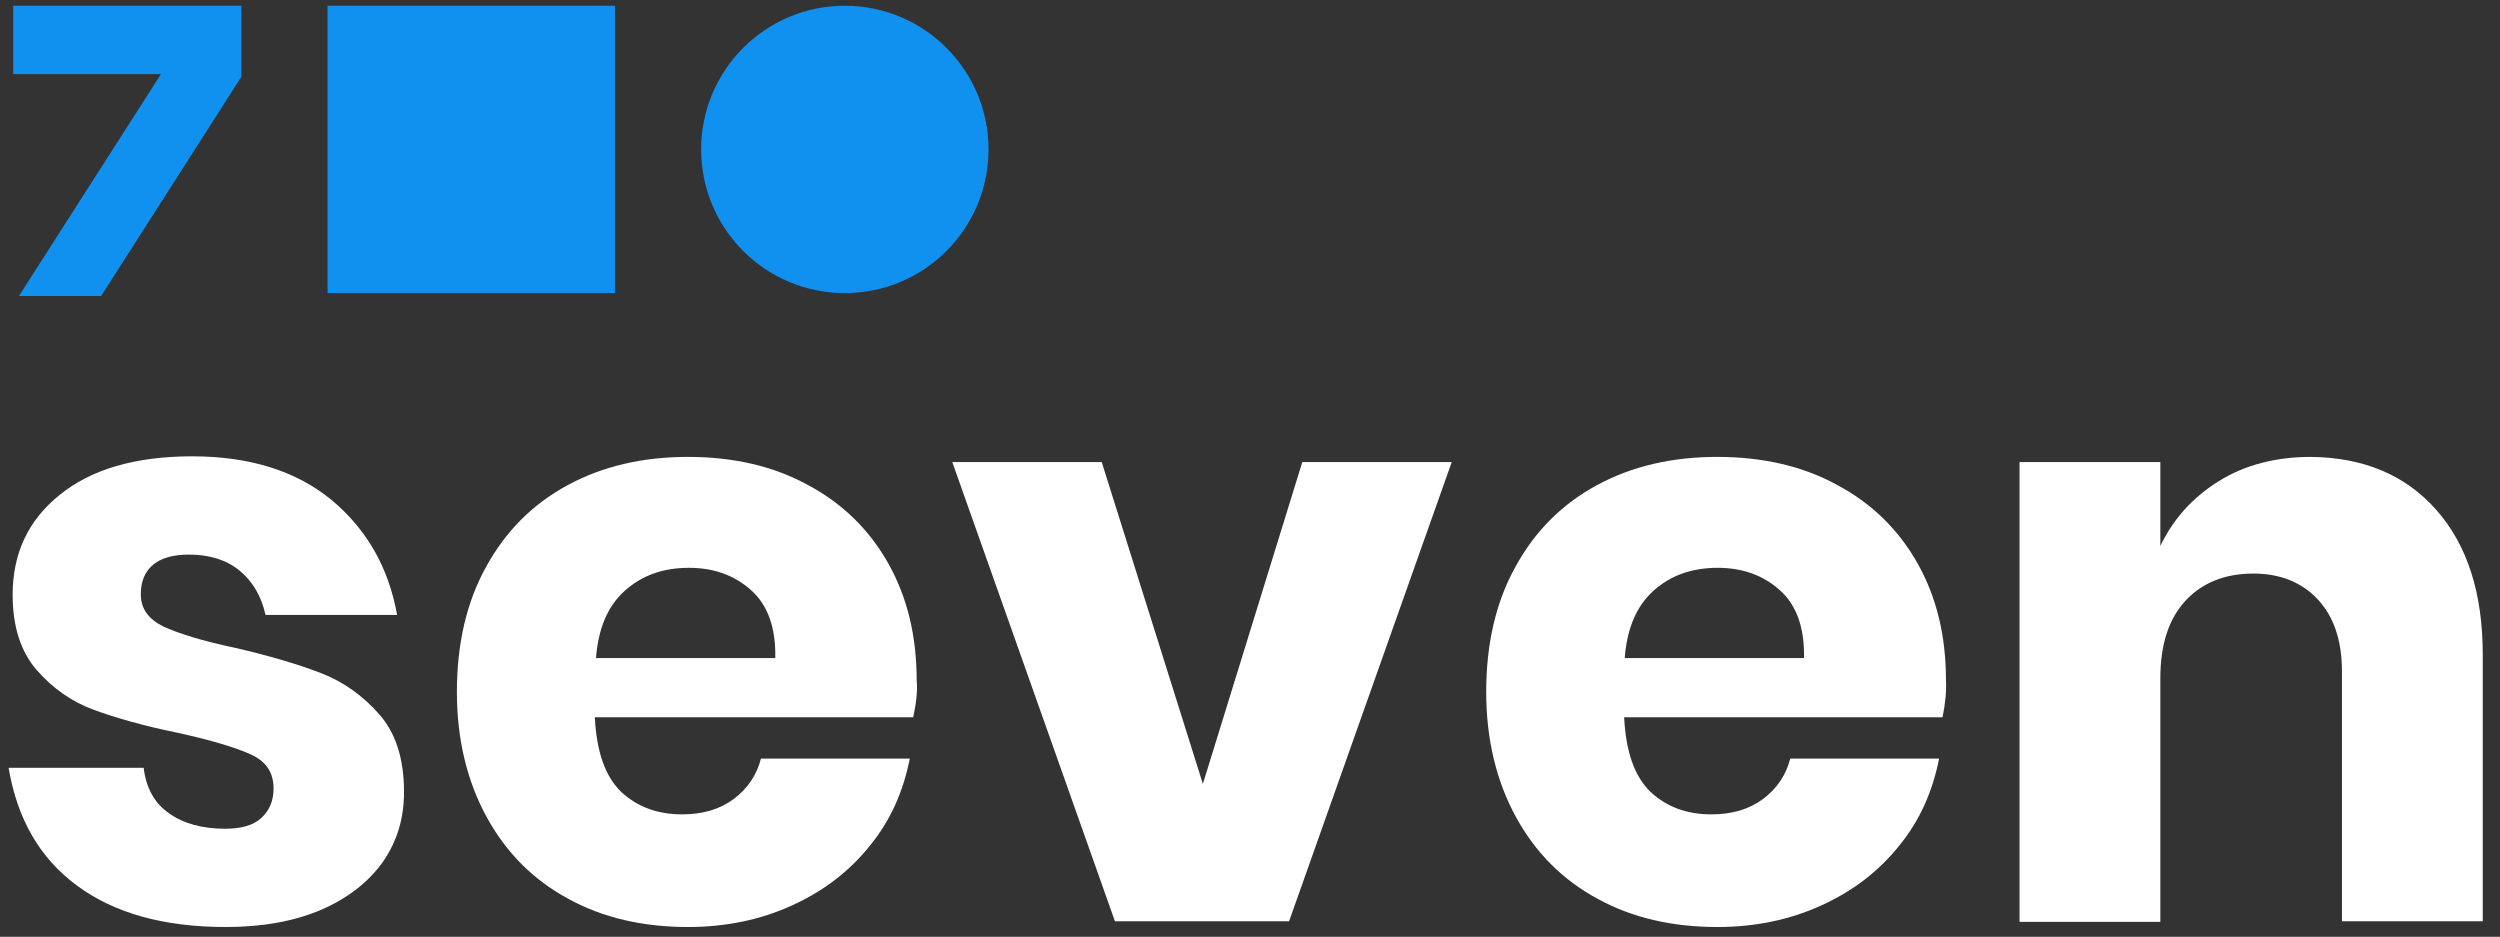
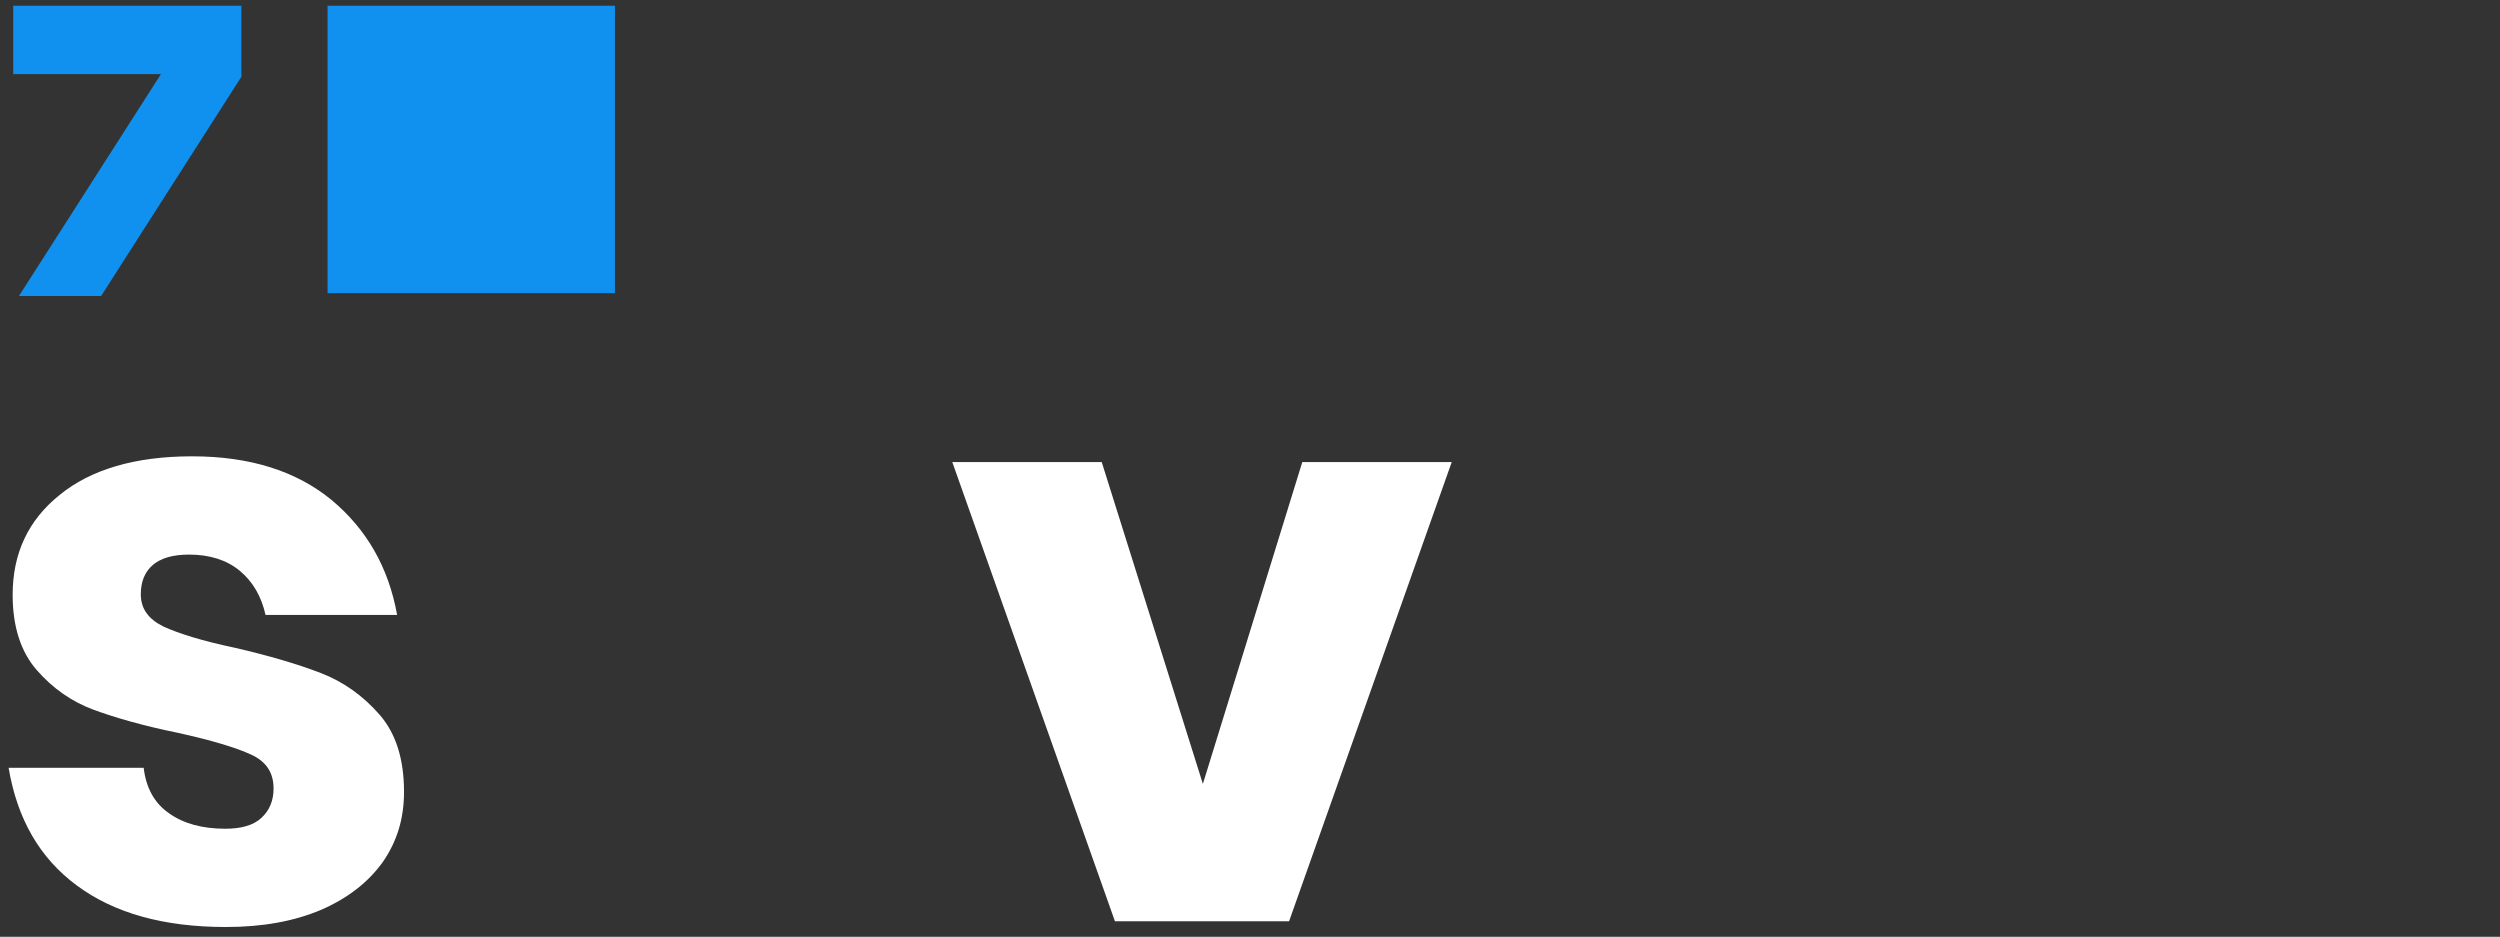
<svg xmlns="http://www.w3.org/2000/svg" id="Layer_1" x="0px" y="0px" viewBox="0 0 435 163" style="enable-background:new 0 0 435 163;" xml:space="preserve">
  <rect x="0" y="0" width="435" height="163" fill="#333333" stroke="none" />
  <style type="text/css">	.st0{fill:#1091EF;}	.st1{fill:#FFFFFF;}</style>
-   <path class="st0" d="M42.1,13.2L17.6,51.5H3.3L28,12.9H2.3V1h39.7V13.2z" />
-   <circle class="st0" cx="147" cy="26" r="25" />
+   <path class="st0" d="M42.1,13.2L17.6,51.5H3.3L28,12.9H2.3V1h39.7V13.2" />
  <rect x="57" y="1" class="st0" width="50" height="50" />
  <g>
    <path class="st1" d="M57.7,87c6.1,5.1,9.9,11.7,11.4,20H46.2c-0.7-3.2-2.2-5.8-4.5-7.7c-2.3-1.9-5.3-2.8-8.8-2.8  c-2.8,0-4.9,0.6-6.3,1.8c-1.4,1.2-2.1,2.9-2.1,5.1c0,2.5,1.3,4.3,3.9,5.6c2.6,1.2,6.7,2.5,12.4,3.7c6.1,1.4,11.1,2.9,15,4.4  c3.9,1.5,7.3,3.9,10.2,7.2c2.9,3.3,4.3,7.8,4.3,13.5c0,4.6-1.2,8.6-3.7,12.2c-2.5,3.5-6.1,6.3-10.7,8.3c-4.7,2-10.2,3-16.6,3  c-10.8,0-19.4-2.4-25.9-7.2c-6.5-4.8-10.4-11.6-11.9-20.5H25c0.4,3.4,1.8,6.1,4.4,7.9c2.5,1.8,5.8,2.7,9.8,2.7  c2.8,0,4.9-0.6,6.3-1.9c1.4-1.3,2.1-3,2.1-5.1c0-2.8-1.3-4.7-3.9-5.9c-2.6-1.2-6.9-2.5-12.8-3.8c-5.9-1.2-10.8-2.6-14.6-4  c-3.8-1.4-7.1-3.7-9.9-6.9c-2.8-3.2-4.2-7.6-4.2-13.1c0-7.2,2.7-13,8.2-17.4c5.4-4.4,13.1-6.7,23-6.7C43.6,79.4,51.6,82,57.7,87z" />
-     <path class="st1" d="M158.9,124.8h-55.4c0.3,6,1.8,10.3,4.6,13c2.8,2.6,6.3,3.9,10.6,3.9c3.6,0,6.6-0.9,9-2.7c2.4-1.8,4-4.2,4.7-7  h25.9c-1.1,5.6-3.3,10.7-6.9,15.1c-3.5,4.4-8,7.9-13.5,10.4c-5.4,2.5-11.5,3.8-18.2,3.8c-7.8,0-14.8-1.6-20.8-4.9  c-6.1-3.3-10.8-8-14.2-14.2c-3.4-6.2-5.2-13.5-5.2-21.8c0-8.4,1.7-15.7,5.1-21.8c3.4-6.2,8.1-10.9,14.2-14.2  c6.1-3.3,13.1-4.9,20.9-4.9c7.9,0,14.9,1.6,20.9,4.9c6,3.2,10.7,7.8,14,13.7c3.3,5.9,4.9,12.6,4.9,20.3  C159.7,120.2,159.4,122.4,158.9,124.8z M130.7,102.7c-2.9-2.6-6.5-3.9-10.8-3.9c-4.5,0-8.2,1.3-11.2,4c-3,2.7-4.6,6.6-5,11.7h31.2  C135,109.2,133.6,105.3,130.7,102.7z" />
    <path class="st1" d="M209.3,136.4l17.3-56h26l-28.3,79.9H194l-28.3-79.9h26L209.3,136.4z" />
-     <path class="st1" d="M338,124.8h-55.4c0.3,6,1.8,10.3,4.6,13c2.8,2.6,6.3,3.9,10.6,3.9c3.6,0,6.6-0.9,9-2.7c2.4-1.8,4-4.2,4.7-7  h25.9c-1.1,5.6-3.3,10.7-6.9,15.1c-3.5,4.4-8,7.9-13.5,10.4c-5.4,2.5-11.5,3.8-18.2,3.8c-7.8,0-14.8-1.6-20.8-4.9  c-6.1-3.3-10.8-8-14.2-14.2c-3.4-6.2-5.2-13.5-5.2-21.8c0-8.4,1.7-15.7,5.1-21.8c3.4-6.2,8.1-10.9,14.2-14.2  c6.1-3.3,13.1-4.9,20.9-4.9c7.9,0,14.9,1.6,20.9,4.9c6,3.2,10.7,7.8,14,13.7c3.3,5.9,4.9,12.6,4.9,20.3  C338.7,120.2,338.5,122.4,338,124.8z M309.7,102.7c-2.9-2.6-6.5-3.9-10.8-3.9c-4.5,0-8.2,1.3-11.2,4c-3,2.7-4.6,6.6-5,11.7h31.2  C314,109.2,312.6,105.3,309.7,102.7z" />
-     <path class="st1" d="M423.9,88.7c5.4,6.1,8.1,14.5,8.1,25.2v46.4h-24.5v-43.5c0-5.3-1.4-9.5-4.2-12.5c-2.8-3-6.6-4.5-11.2-4.5  c-5,0-8.9,1.6-11.8,4.7c-2.9,3.1-4.4,7.6-4.4,13.5v42.4h-24.5V80.4h24.5V95c2.3-4.8,5.7-8.5,10.2-11.3c4.5-2.8,9.9-4.2,16-4.2  C411.2,79.6,418.5,82.6,423.9,88.7z" />
  </g>
</svg>